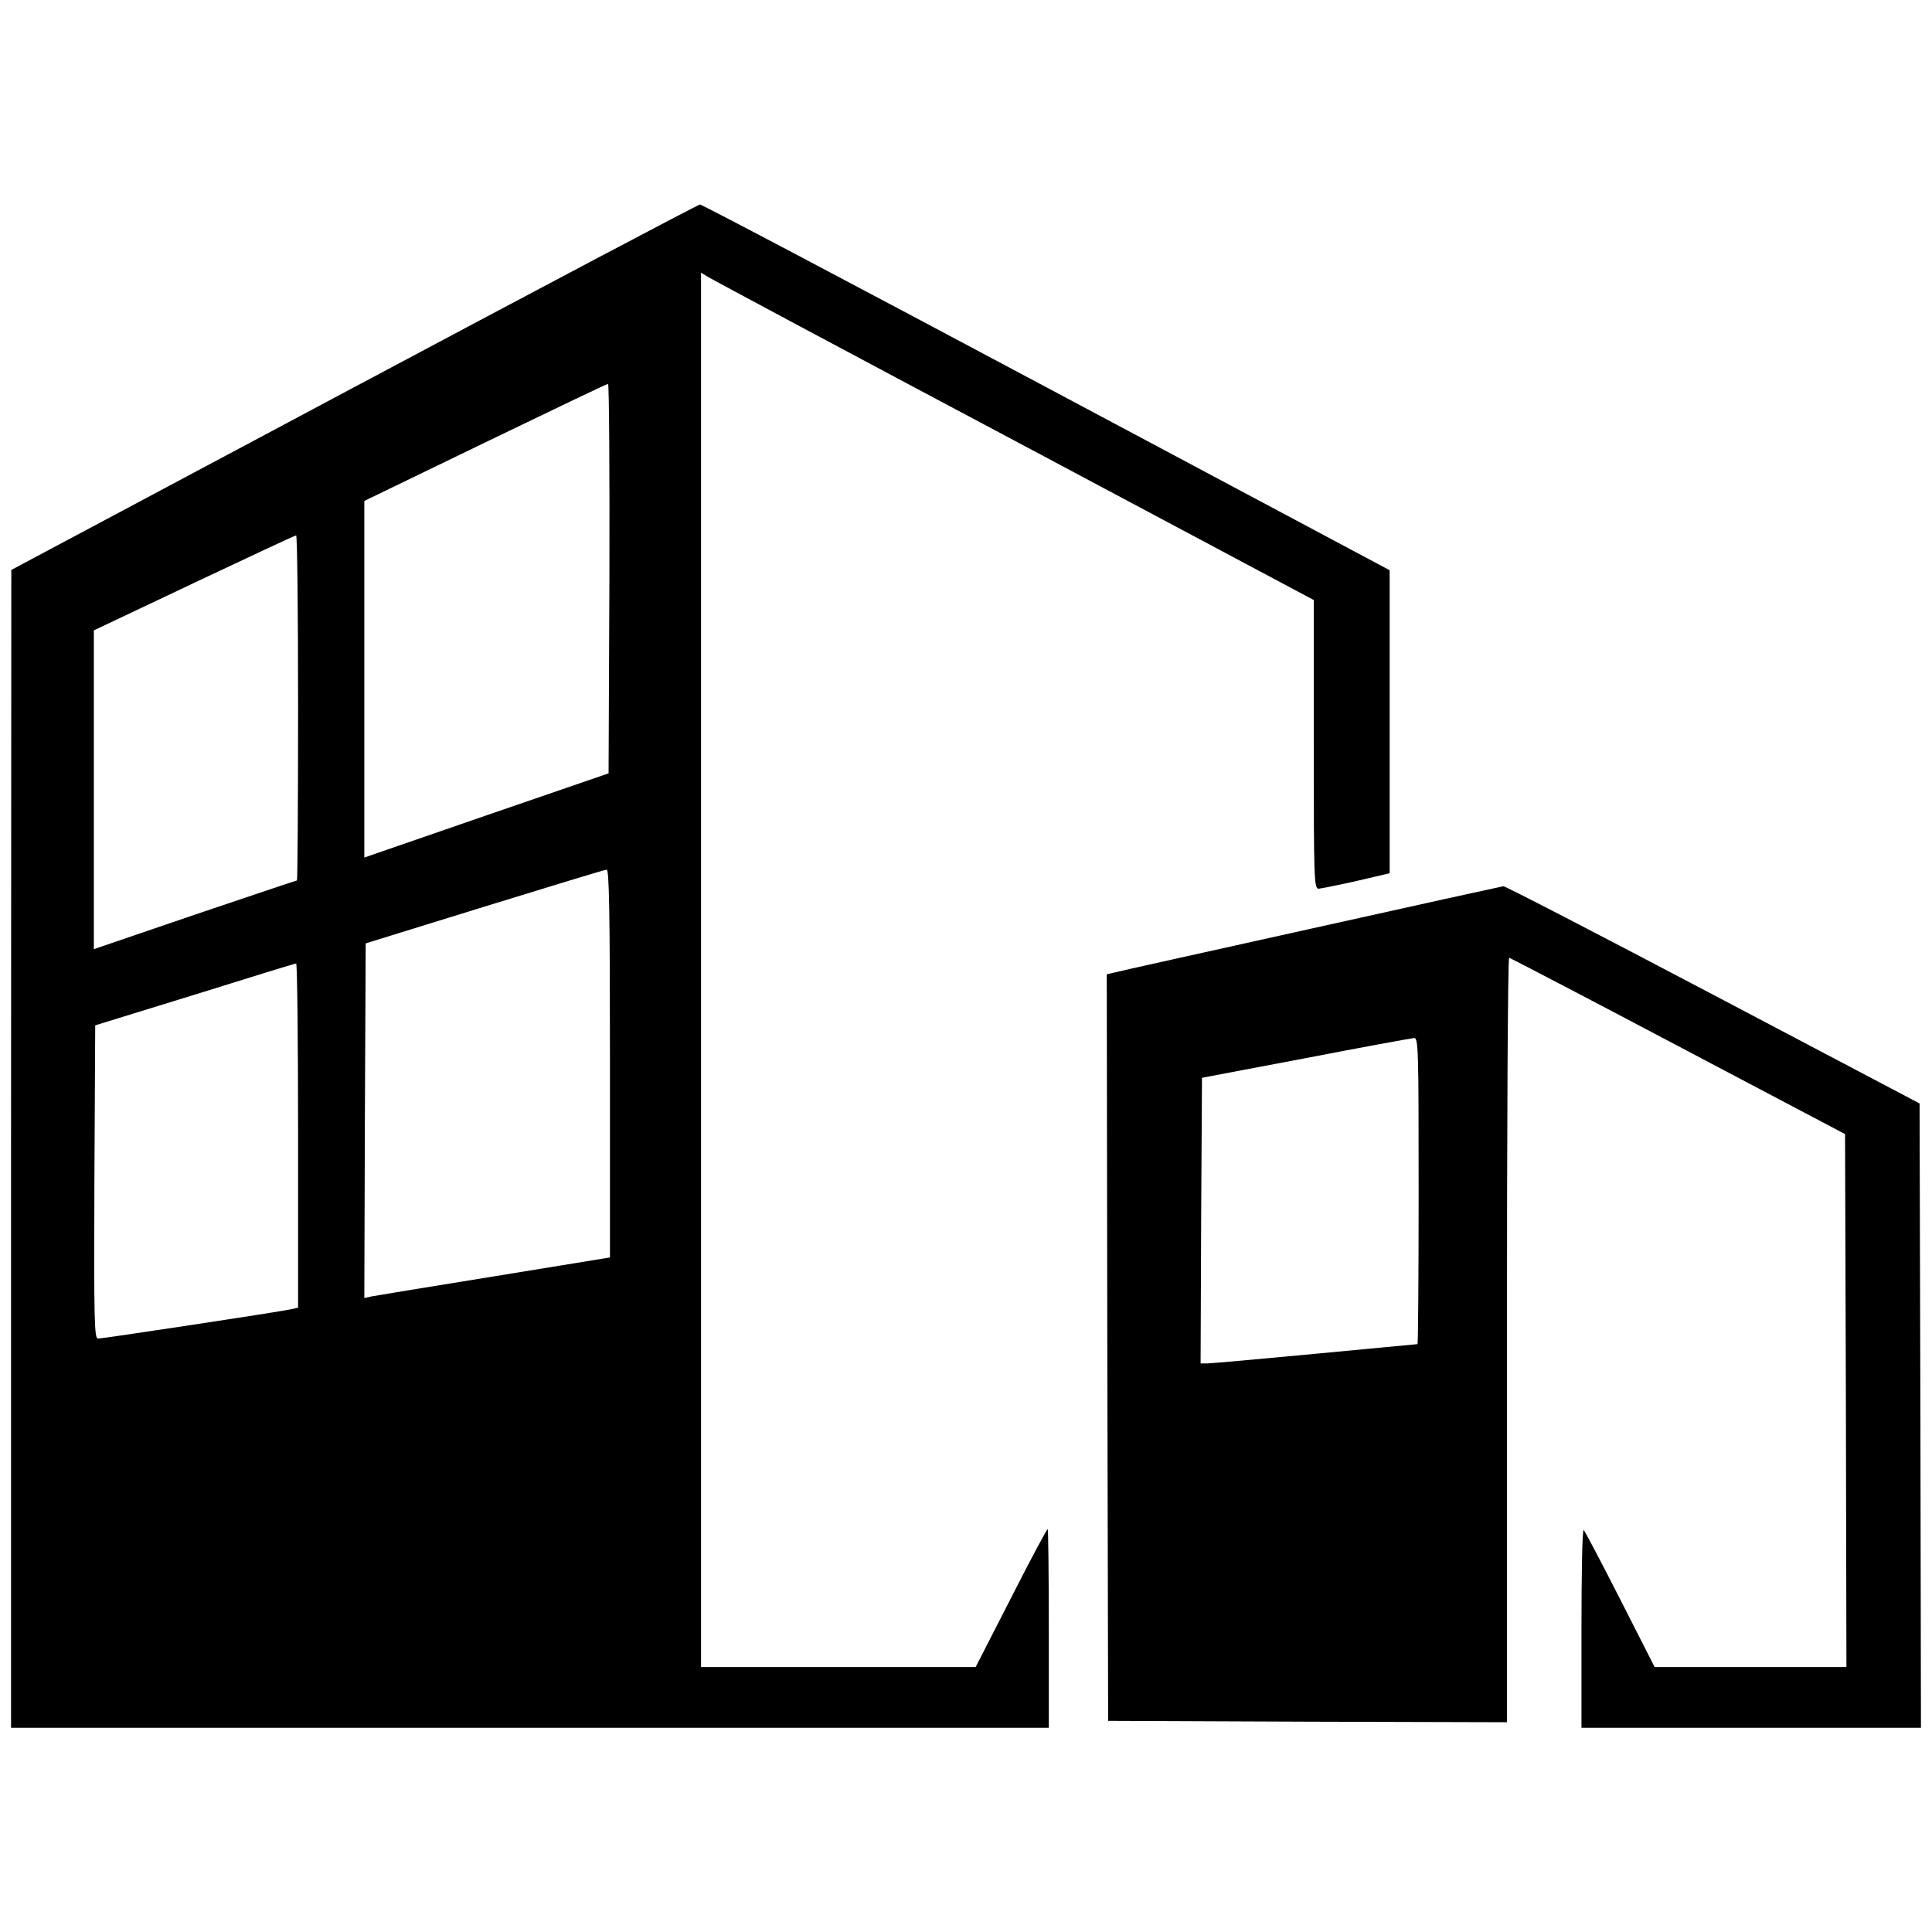
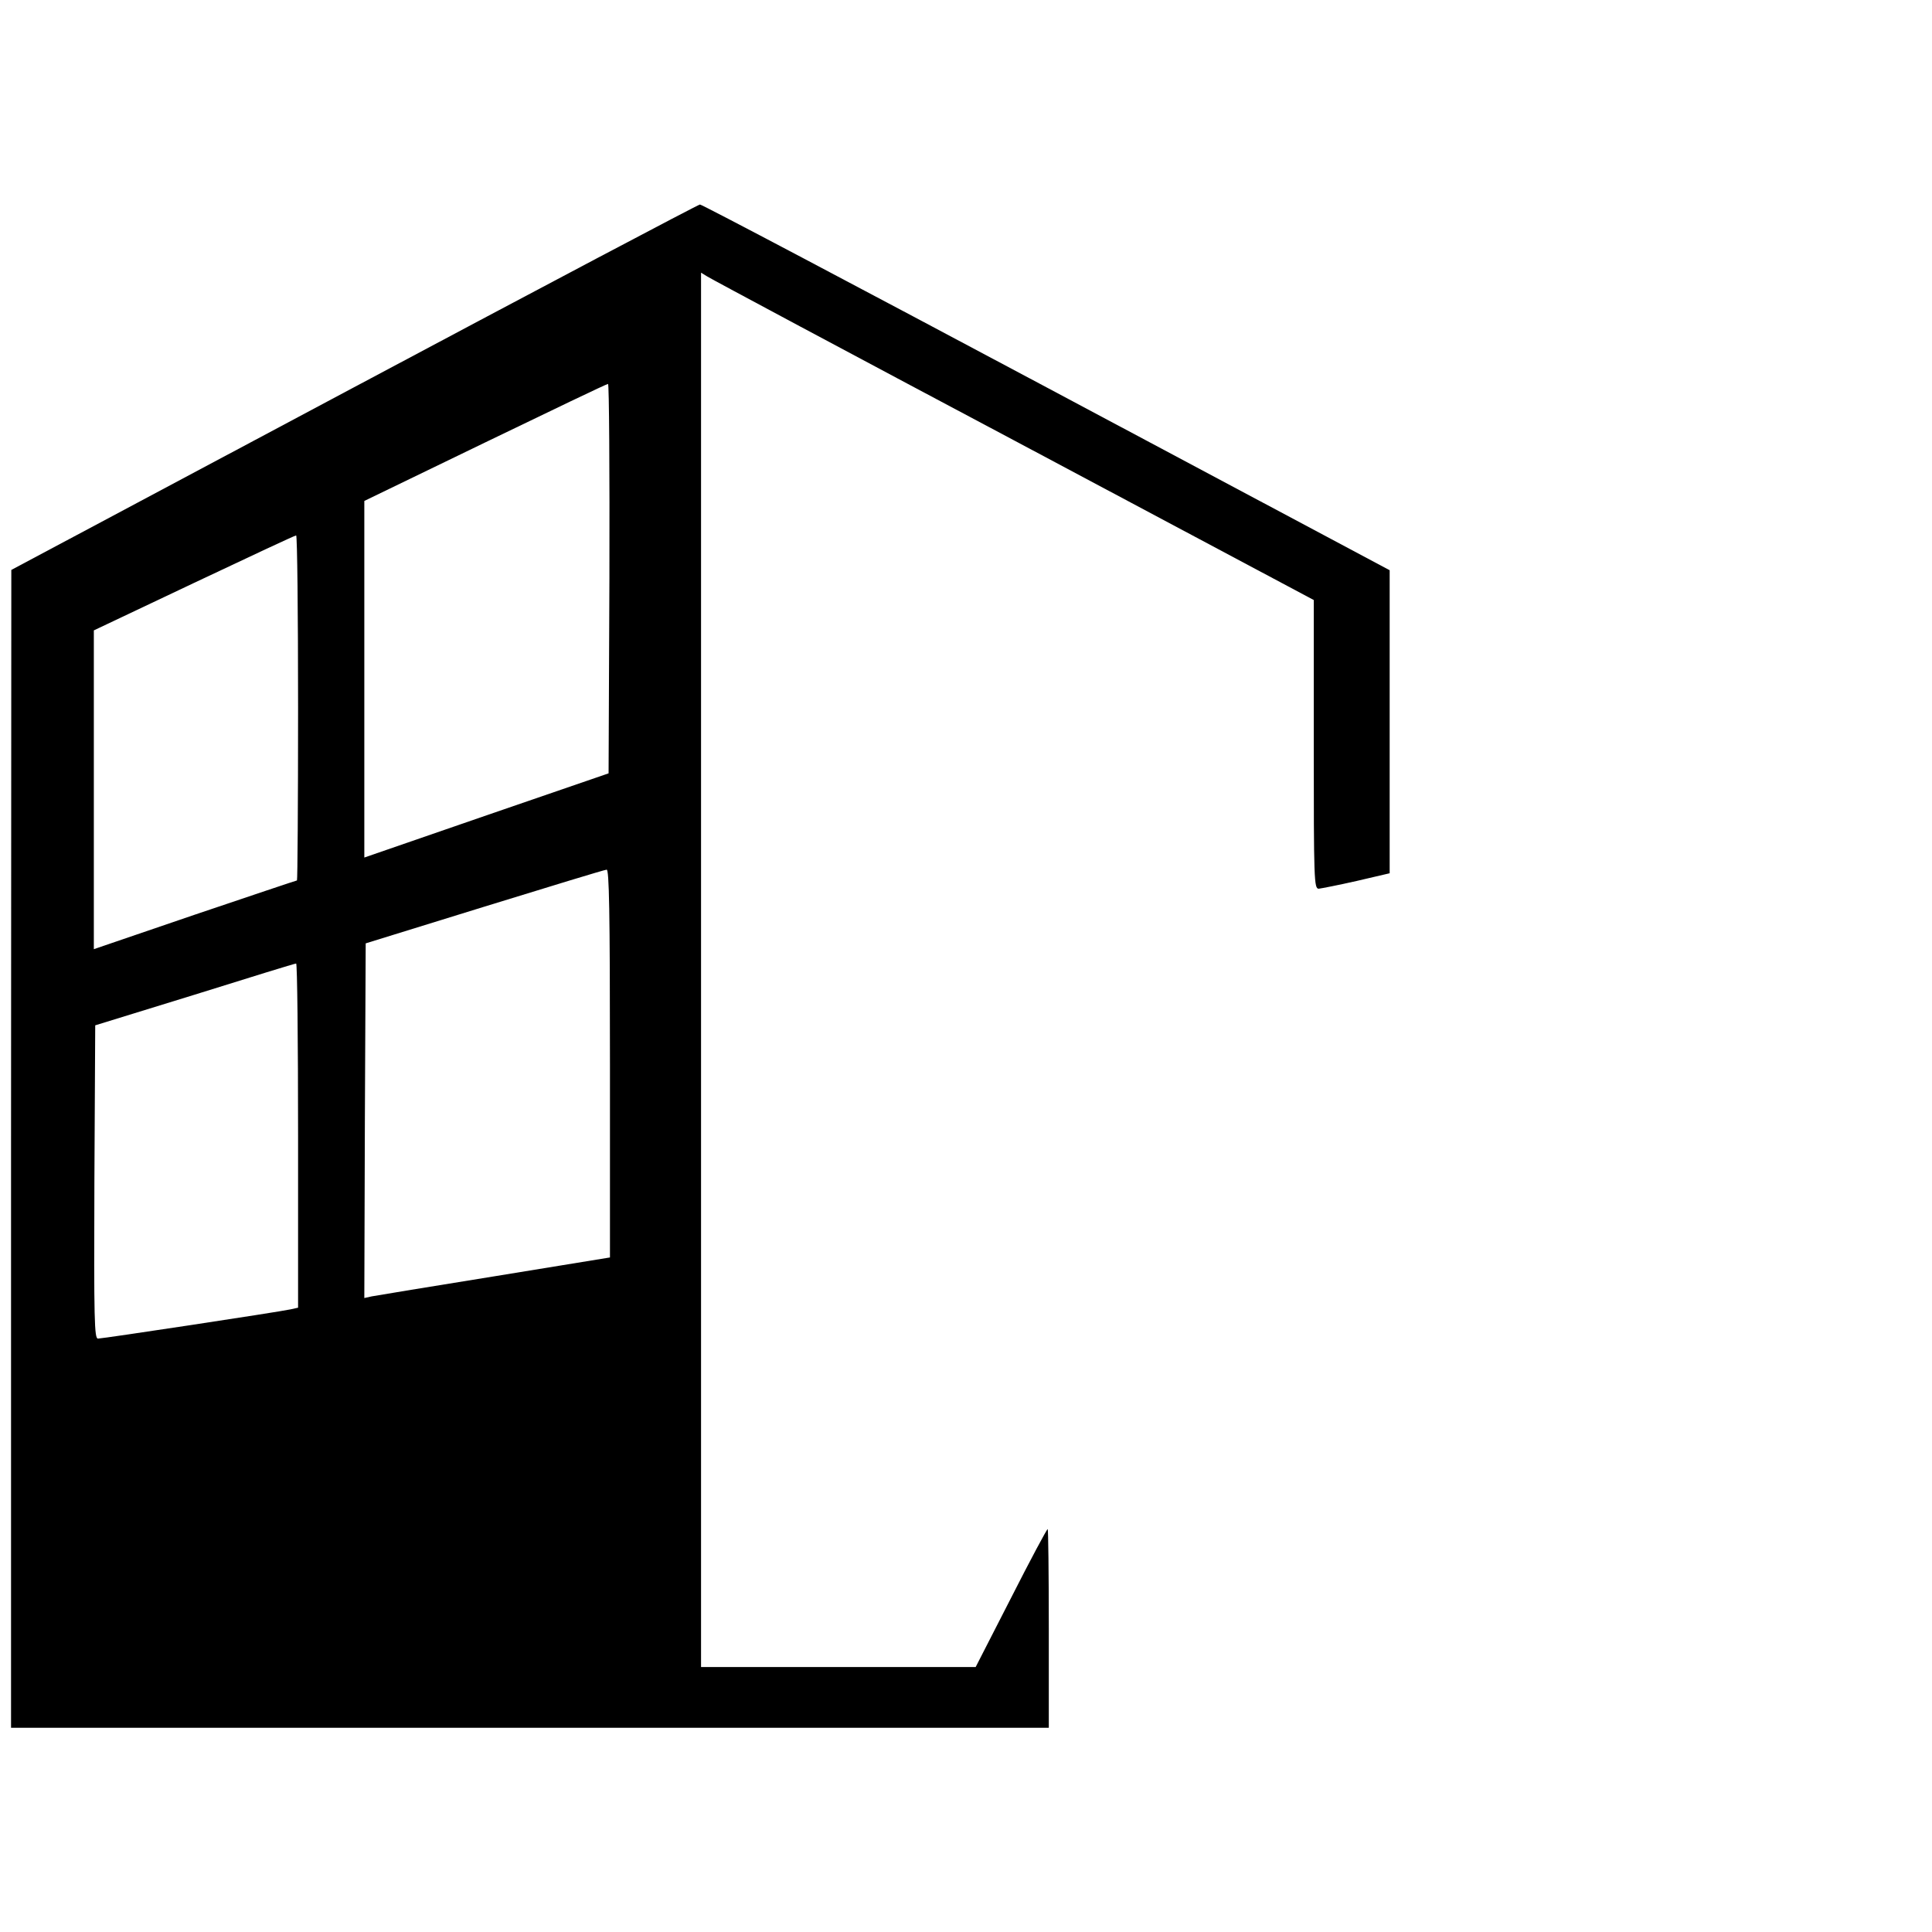
<svg xmlns="http://www.w3.org/2000/svg" version="1.0" width="700pt" height="700pt" viewBox="0 0 700 700" preserveAspectRatio="xMidYMid meet">
  <g transform="translate(0,700) scale(0.1,-0.1)" fill="#000000" stroke="none">
    <path d="M1283 5597 l-1242 -662 -1 -2097 0 -2098 1880 0 1880 0 0 360 c0 198 -2 360 -4 360 -3 0 -63 -112 -133 -250 l-128 -250 -497 0 -498 0 0 2526 0 2526 23 -14 c12 -8 511 -275 1110 -593 l1087 -579 0 -523 c0 -492 1 -523 18 -523 9 1 71 13 137 28 l120 28 0 549 0 549 -1244 663 c-685 365 -1249 663 -1255 662 -6 0 -570 -298 -1253 -662z m925 -693 l-3 -706 -442 -152 -443 -153 0 646 0 646 438 212 c240 116 440 212 445 212 4 1 6 -317 5 -705z m-1128 -469 c0 -344 -2 -625 -4 -625 -2 0 -169 -56 -370 -124 l-366 -125 0 577 0 578 363 172 c199 94 365 172 370 172 4 0 7 -281 7 -625z m1130 -1288 l0 -703 -417 -68 c-230 -37 -430 -70 -446 -73 l-27 -6 2 643 3 642 430 133 c237 73 436 134 443 134 9 1 12 -146 12 -702z m-1130 -261 l0 -624 -27 -6 c-46 -10 -681 -106 -698 -106 -13 0 -15 63 -13 567 l3 568 360 111 c198 62 363 113 368 113 4 1 7 -280 7 -623z" />
-     <path d="M4749 3635 c-378 -84 -699 -155 -713 -159 l-26 -6 2 -1353 3 -1352 723 -3 722 -2 0 1385 c0 762 3 1385 8 1385 4 -1 279 -144 612 -320 l605 -319 3 -965 2 -966 -347 0 -348 0 -125 246 c-69 135 -128 248 -132 250 -5 3 -8 -157 -8 -355 l0 -361 615 0 615 0 -2 1131 -3 1131 -748 394 c-412 217 -754 394 -760 393 -7 -1 -321 -70 -698 -154z m391 -950 c0 -305 -2 -555 -4 -555 -2 0 -169 -16 -370 -35 -202 -19 -378 -35 -392 -35 l-24 0 2 517 3 518 375 71 c206 40 383 72 393 73 16 1 17 -32 17 -554z" />
  </g>
</svg>